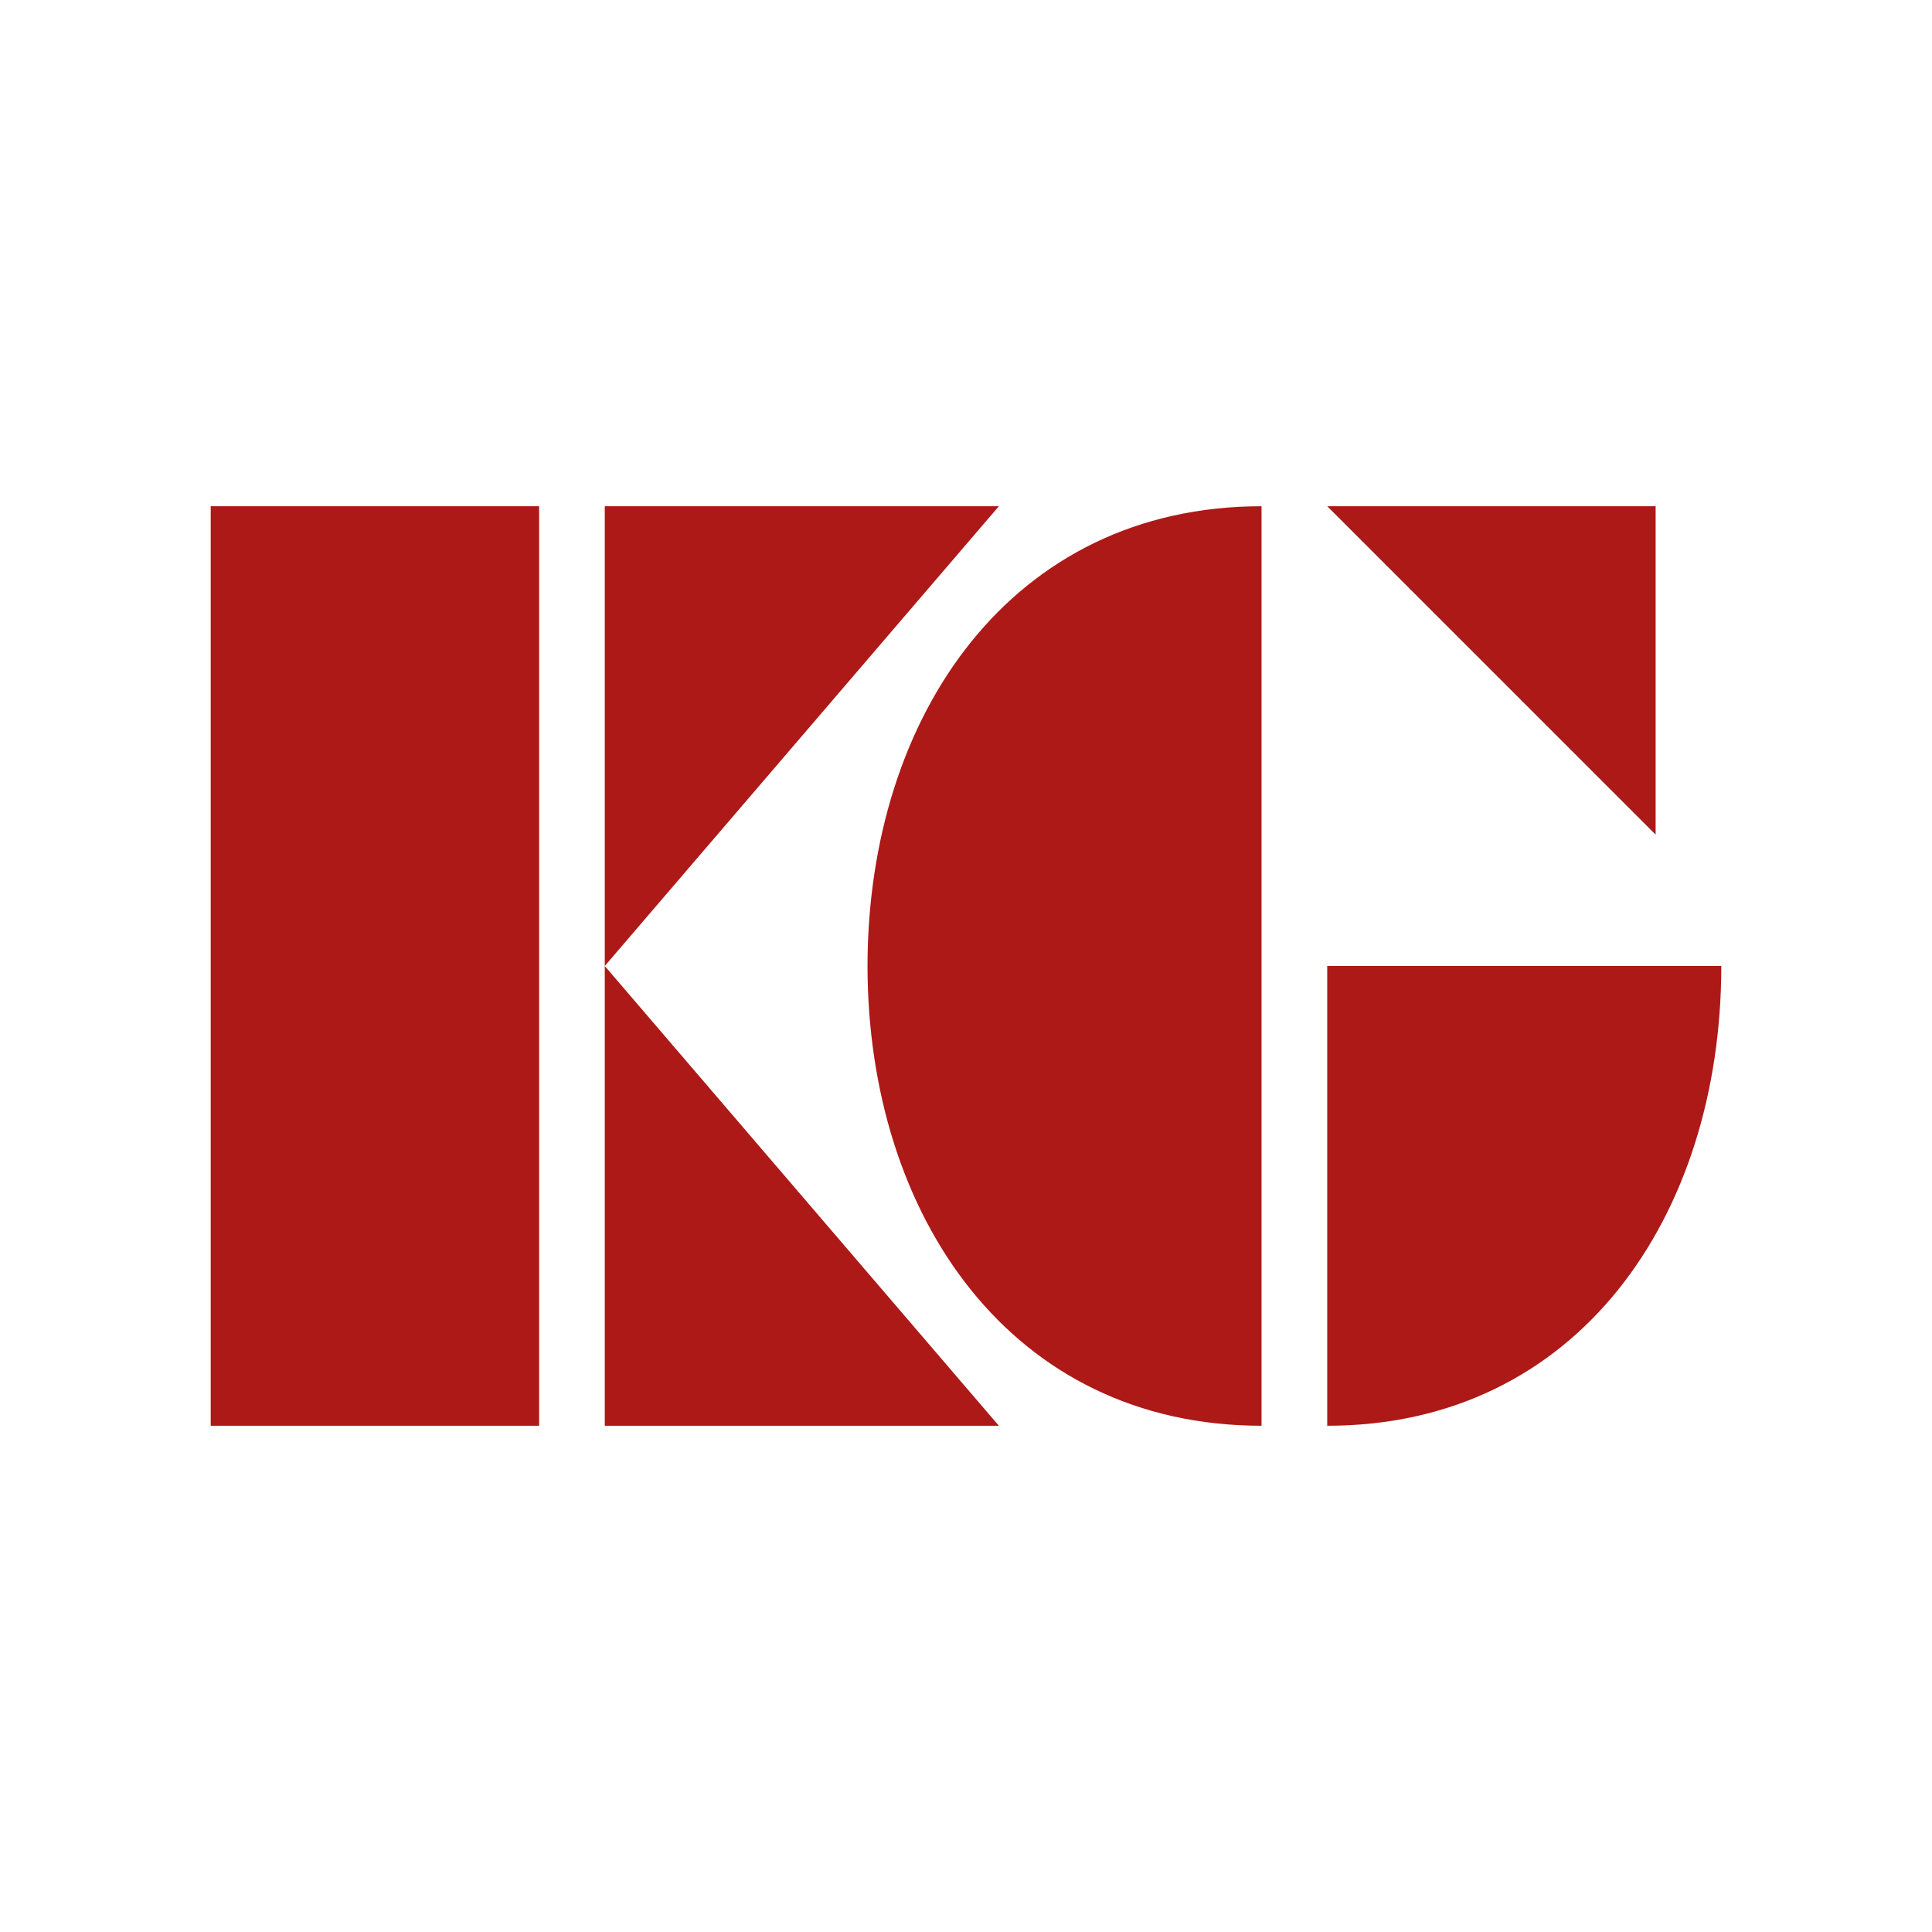
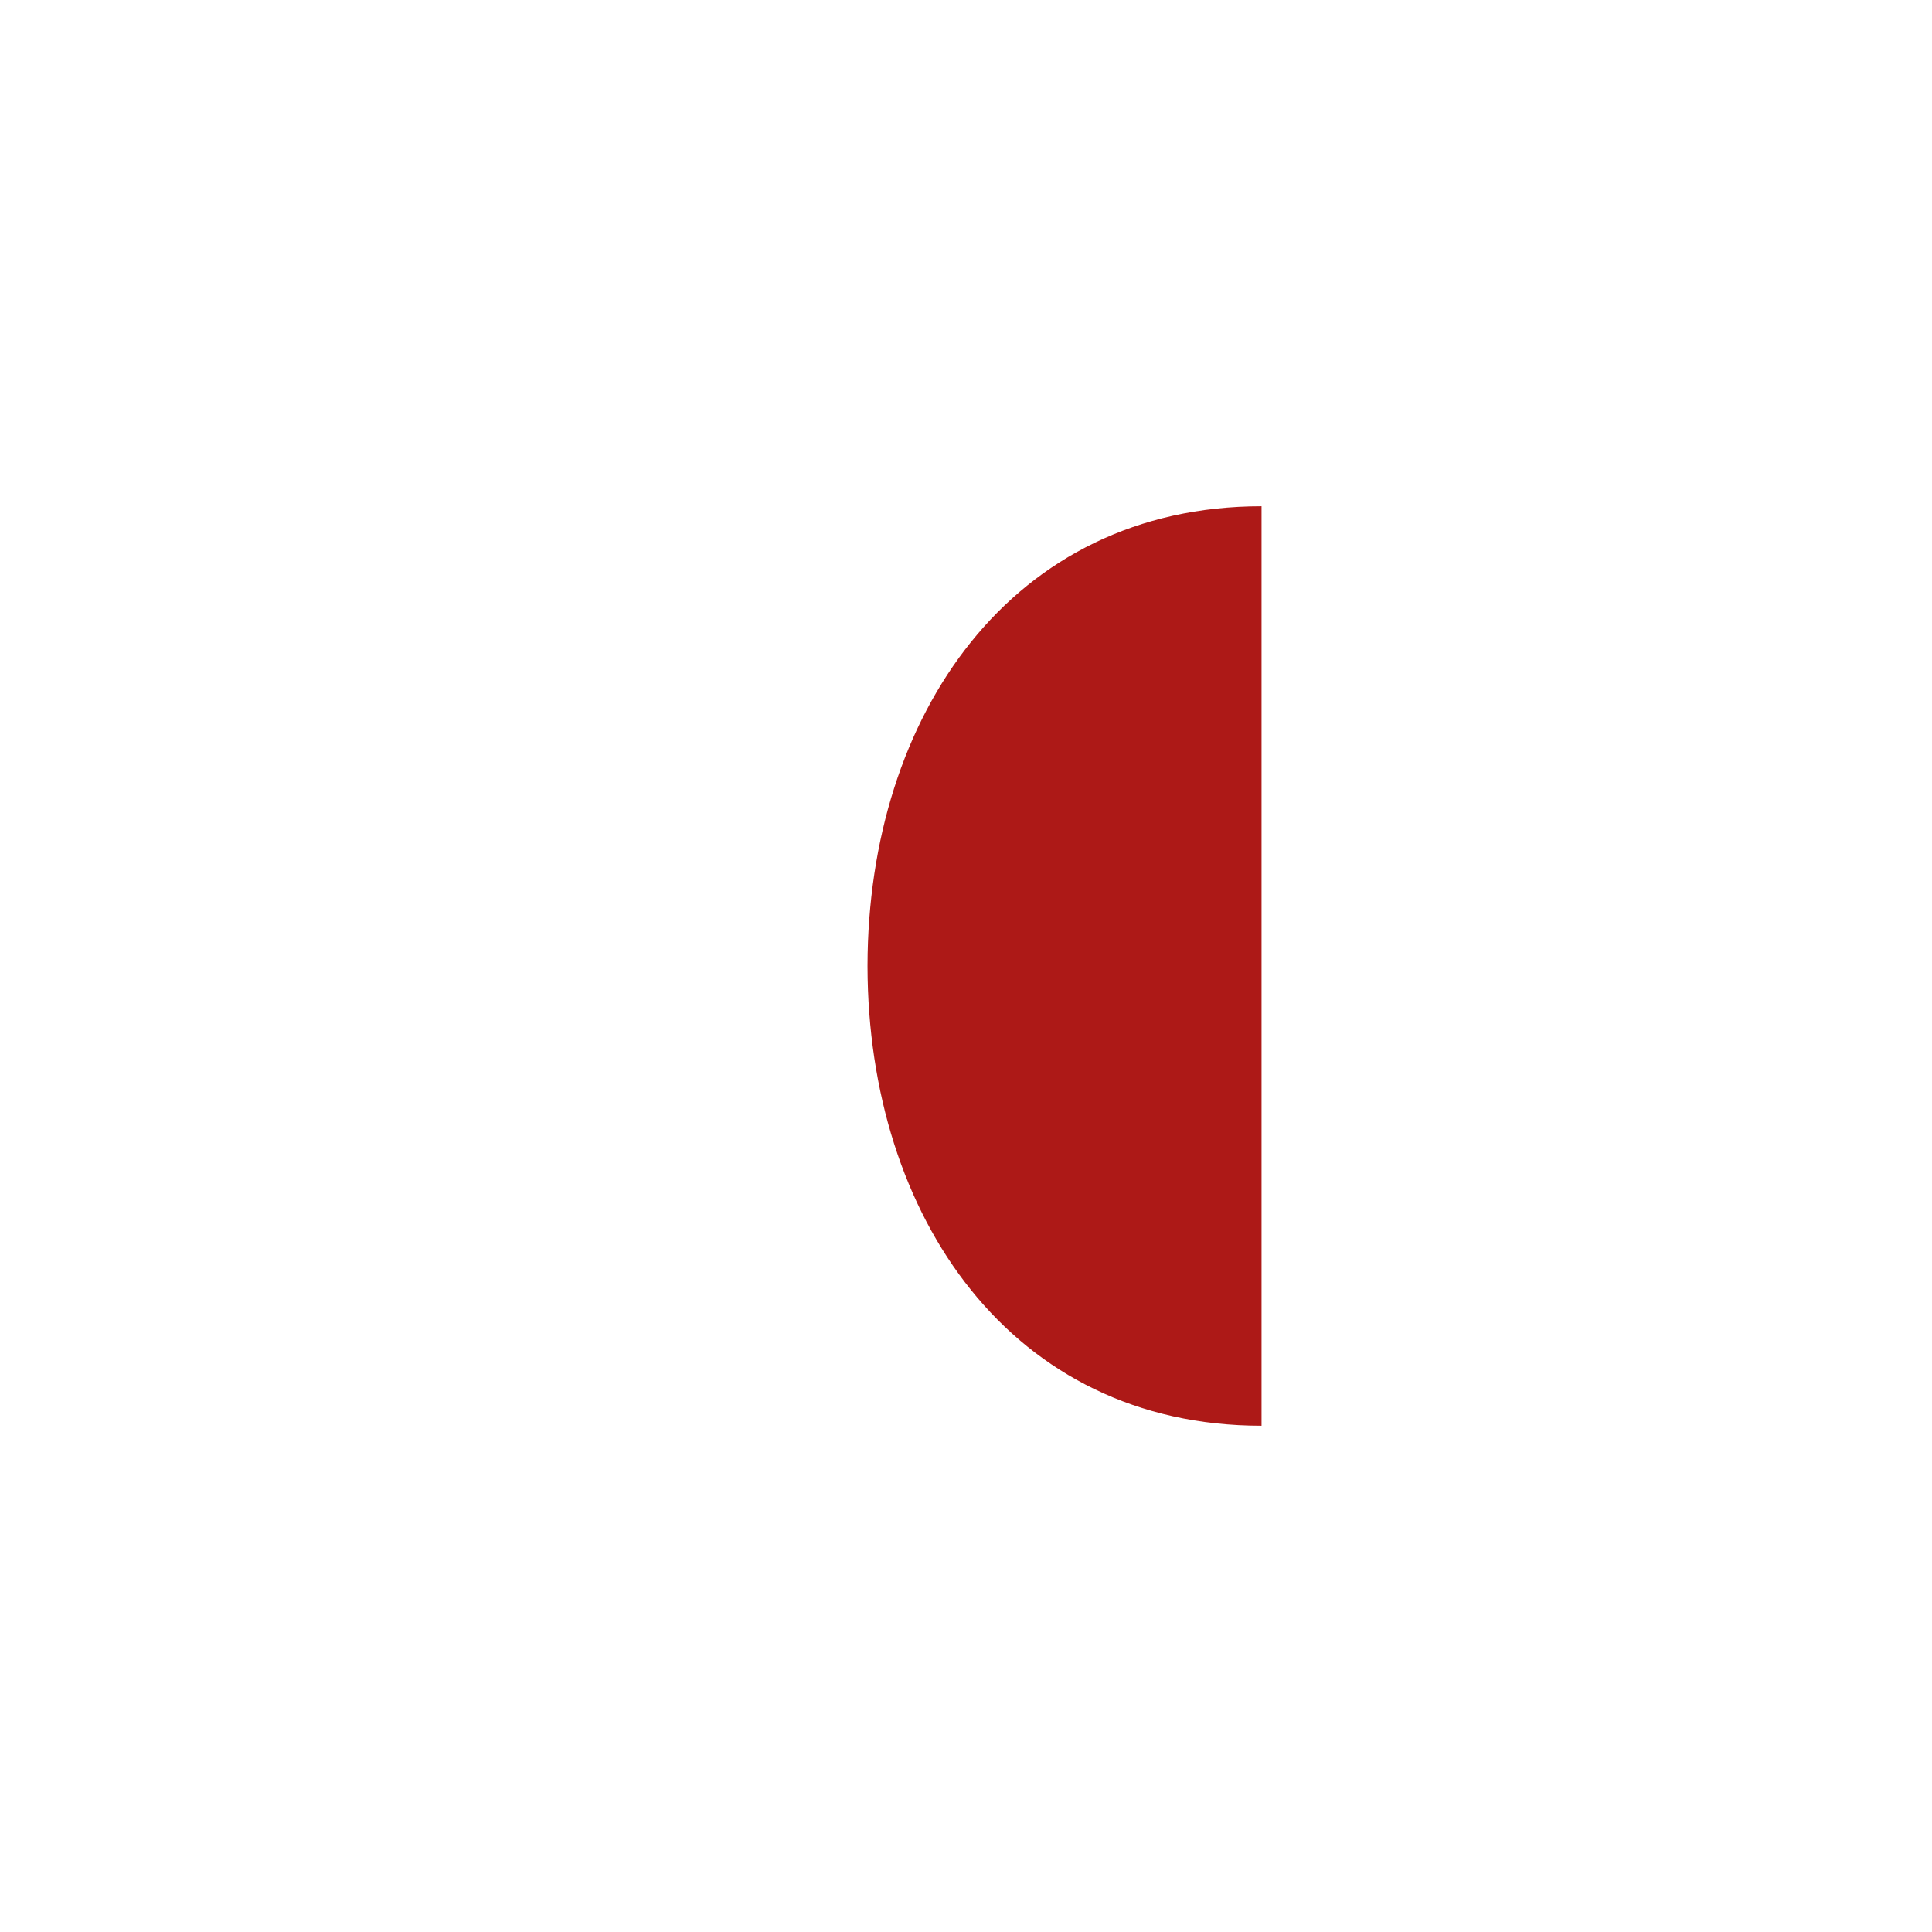
<svg xmlns="http://www.w3.org/2000/svg" version="1.1" id="Layer_1" x="0px" y="0px" viewBox="0 0 512 512" style="enable-background:new 0 0 512 512;" xml:space="preserve">
  <style type="text/css">
	.st0{fill:#AD1917;}
</style>
  <g>
-     <rect x="55.84" y="134.16" class="st0" width="87.03" height="243.68" />
-     <polygon class="st0" points="160.27,256 160.27,134.16 264.71,134.16  " />
-     <polygon class="st0" points="160.27,256 160.27,377.84 264.71,377.84  " />
-     <polygon class="st0" points="438.76,221.19 438.76,134.16 351.73,134.16  " />
    <path class="st0" d="M229.9,255.82v0.36c0.14,66.23,38.17,121.66,104.42,121.66V134.16C268.07,134.16,230.04,189.59,229.9,255.82z" />
-     <path class="st0" d="M456.16,256v0.36c-0.14,66.13-38.17,121.48-104.43,121.48V256H456.16z" />
  </g>
</svg>